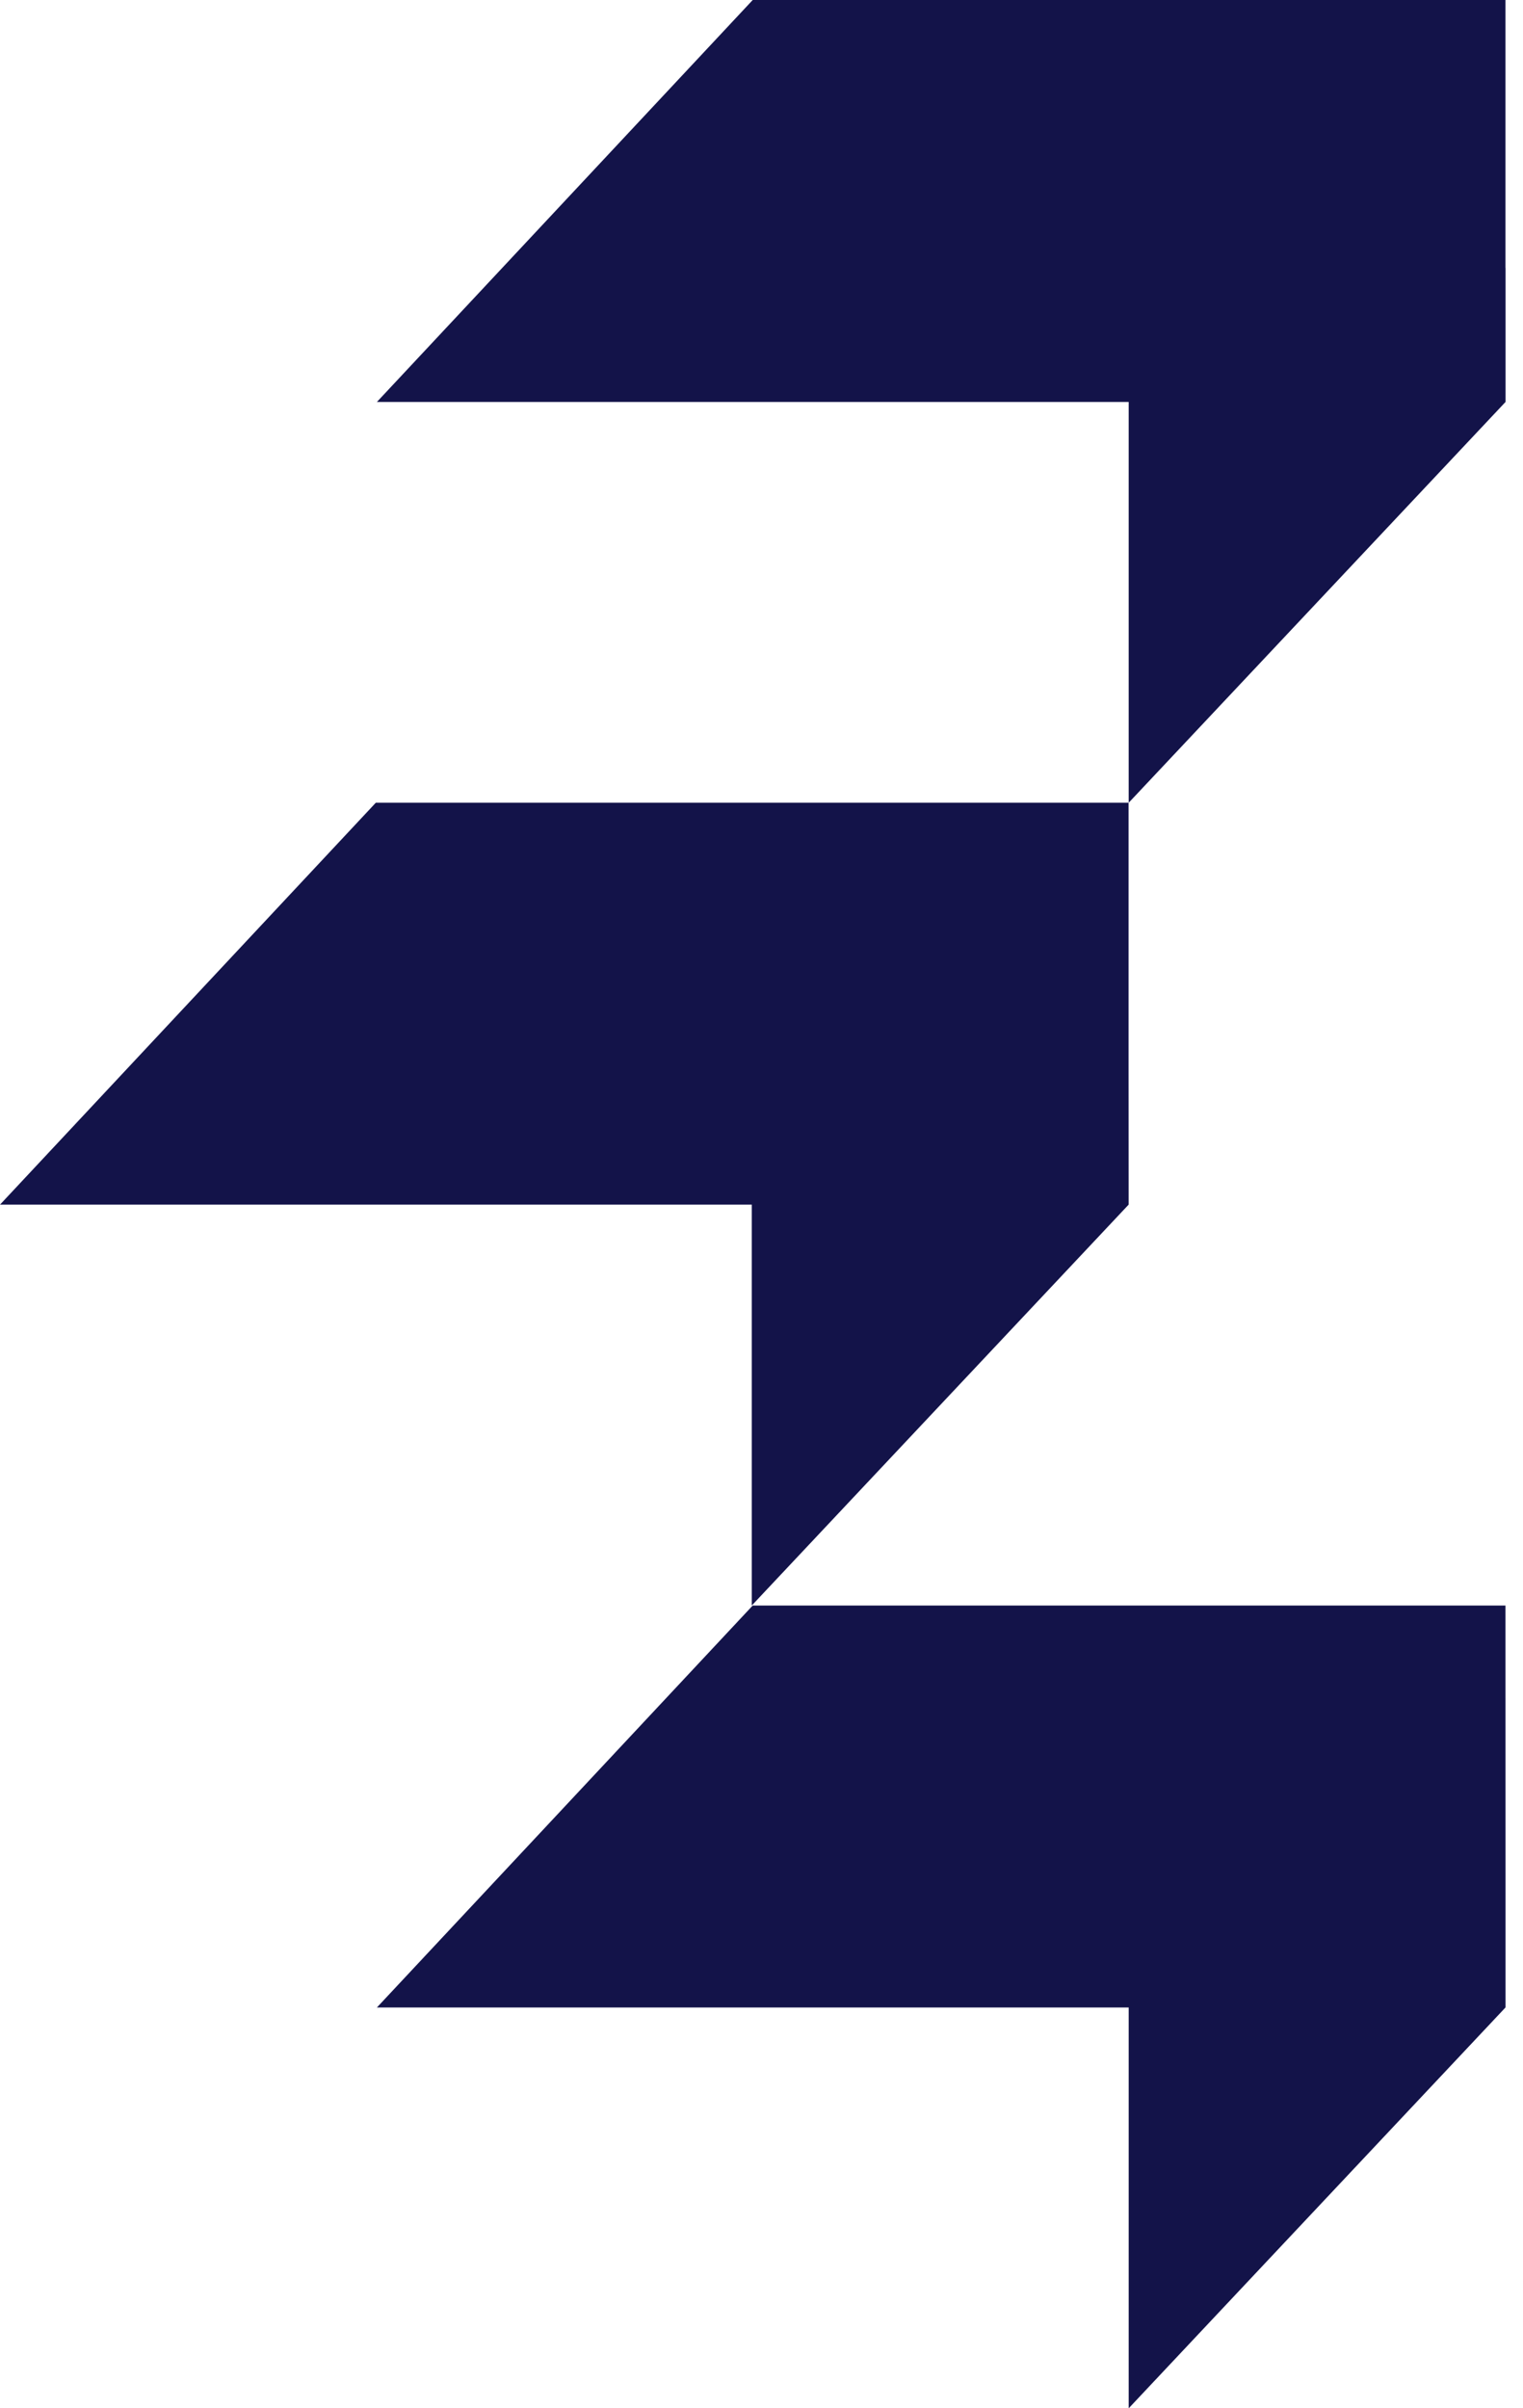
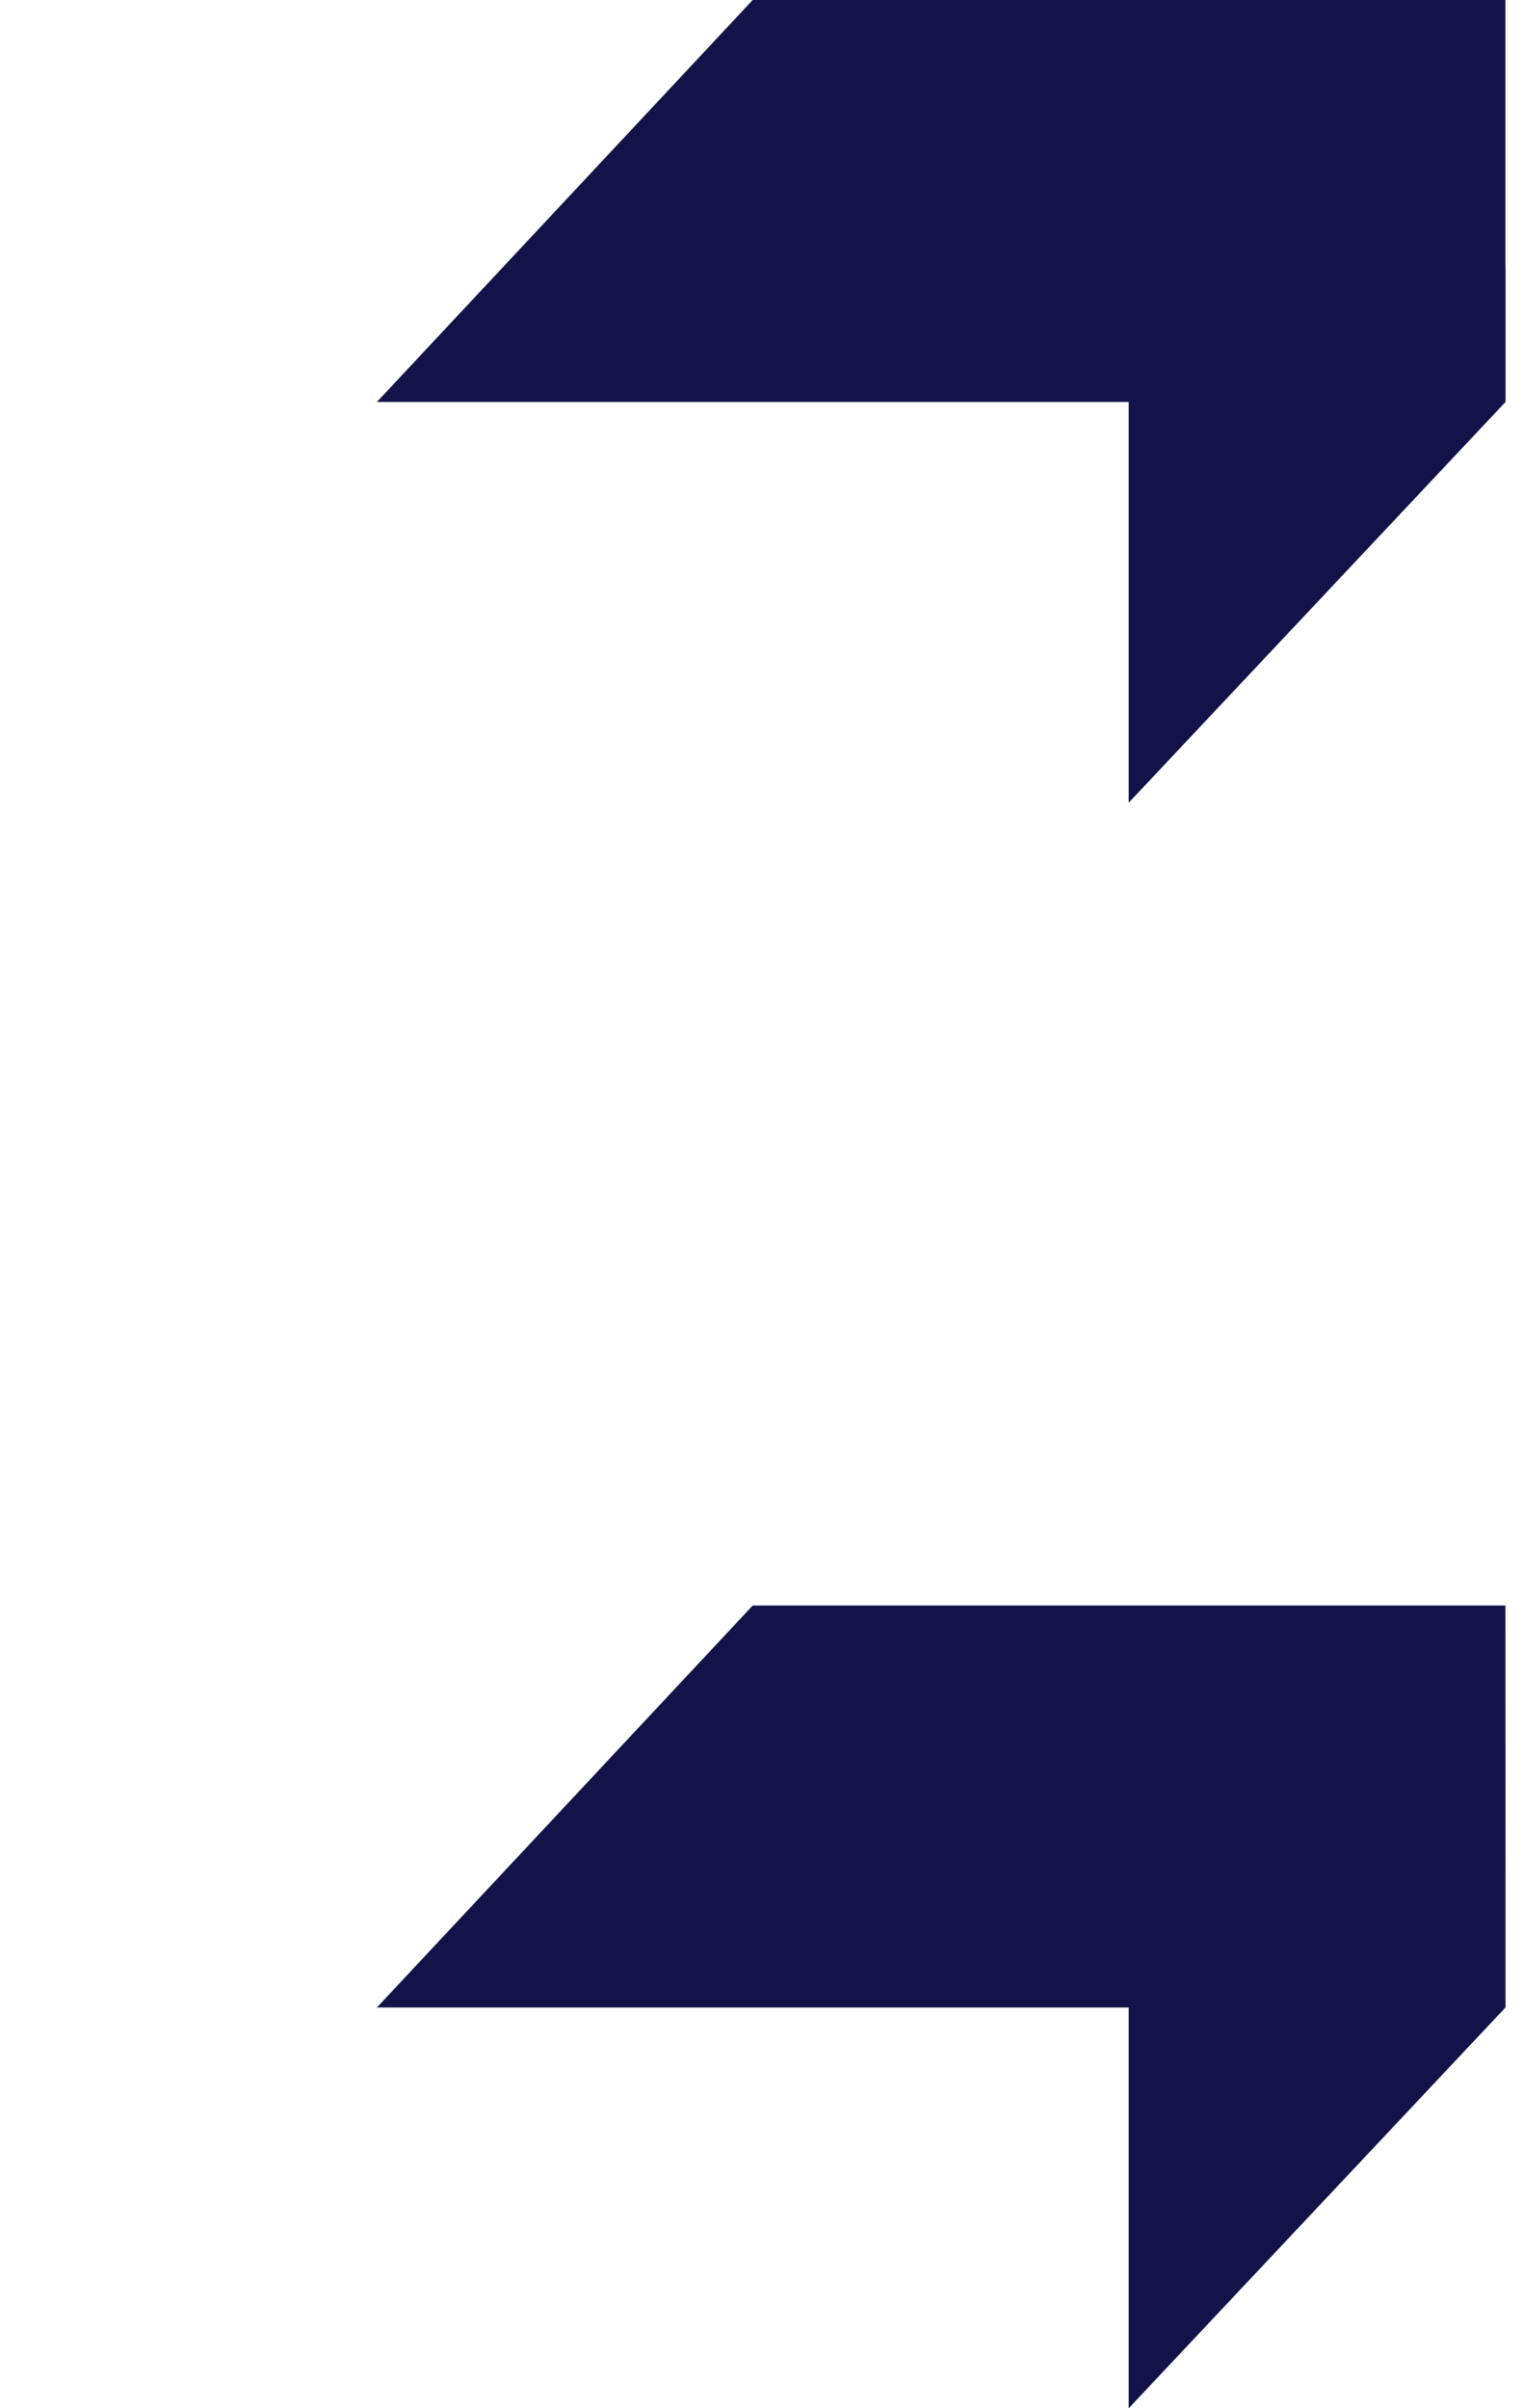
<svg xmlns="http://www.w3.org/2000/svg" width="43" height="68" viewBox="0 0 43 68" fill="none">
  <path d="M42.505 0H21.252L10.641 11.35H31.867V22.666L42.508 11.348V7.565H42.505V0Z" fill="#131349" />
  <path d="M42.505 45.333H21.252L10.641 56.683H31.867V68L42.507 56.681V52.898L42.505 45.333Z" fill="#131349" />
-   <path d="M10.611 22.665H31.864V30.23L31.866 34.013L21.226 45.332L21.226 34.014H0L10.611 22.665Z" fill="#131349" />
</svg>